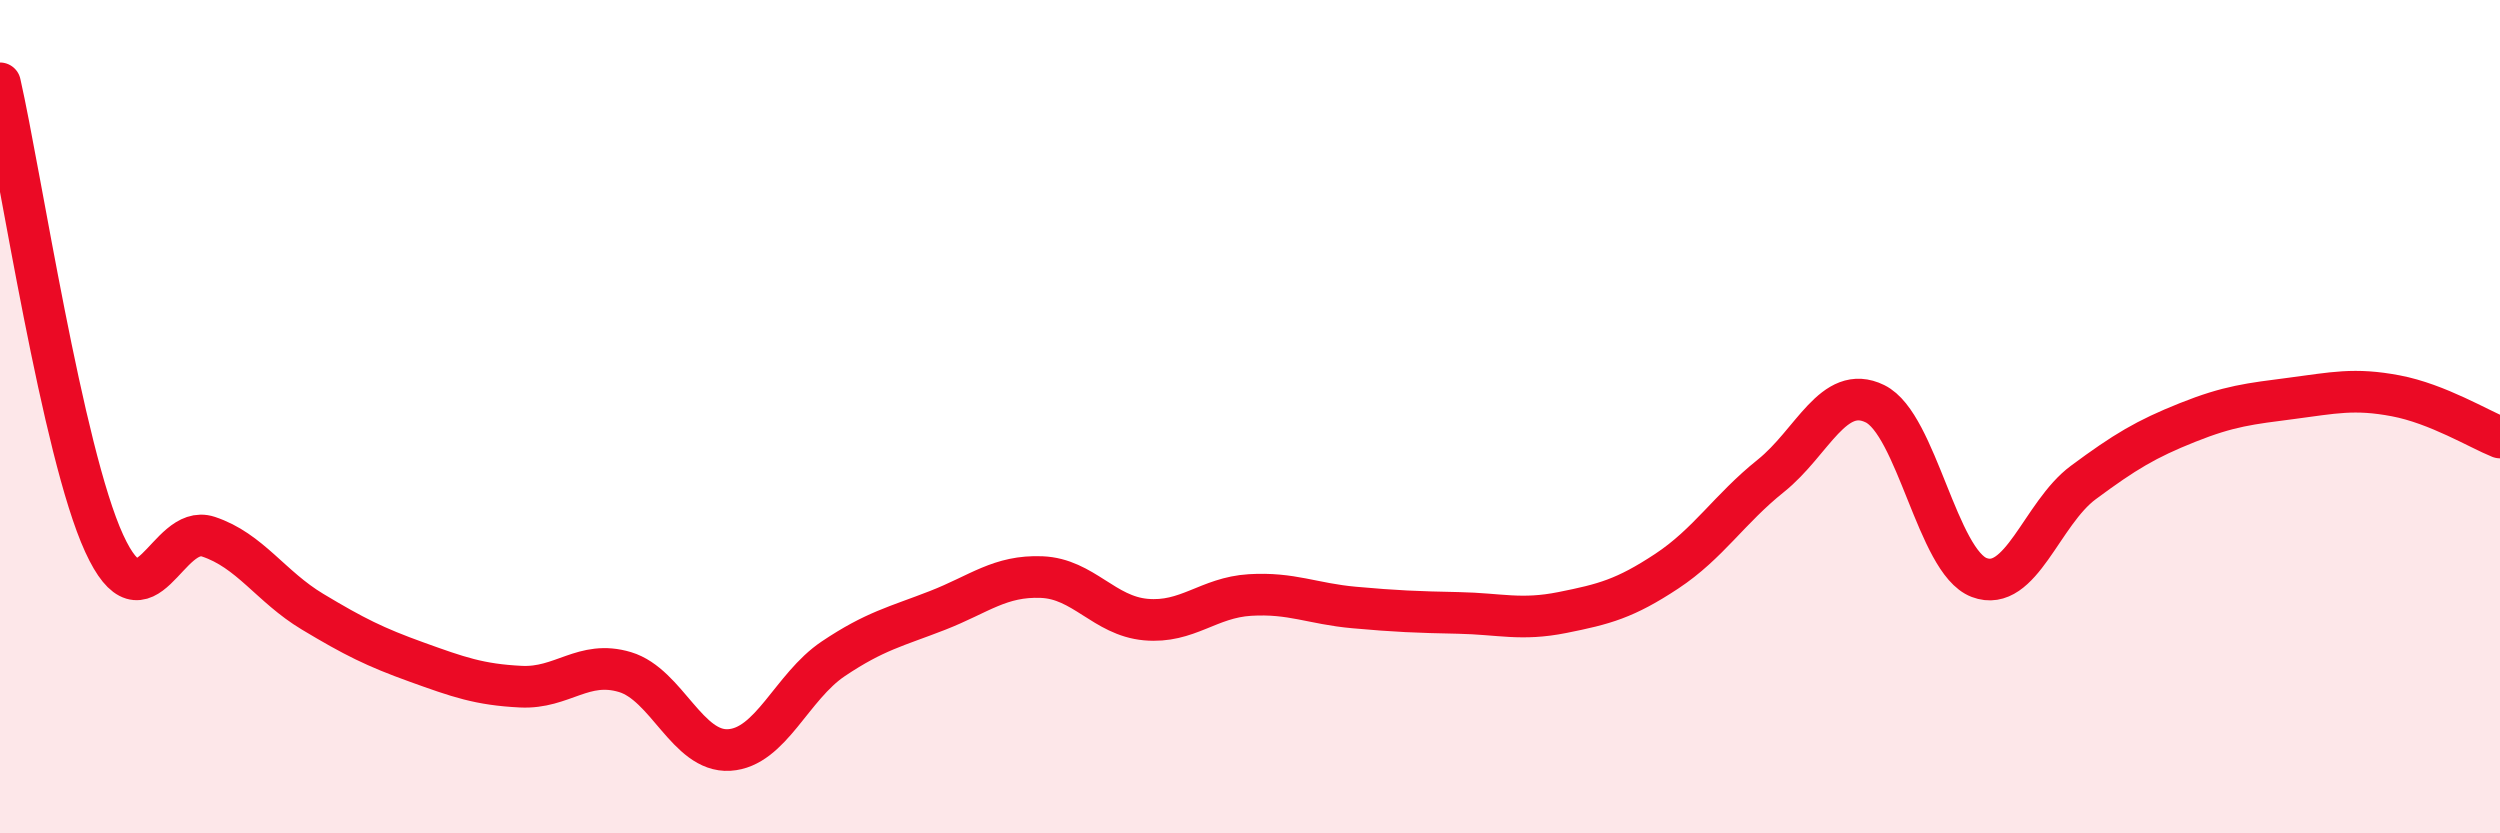
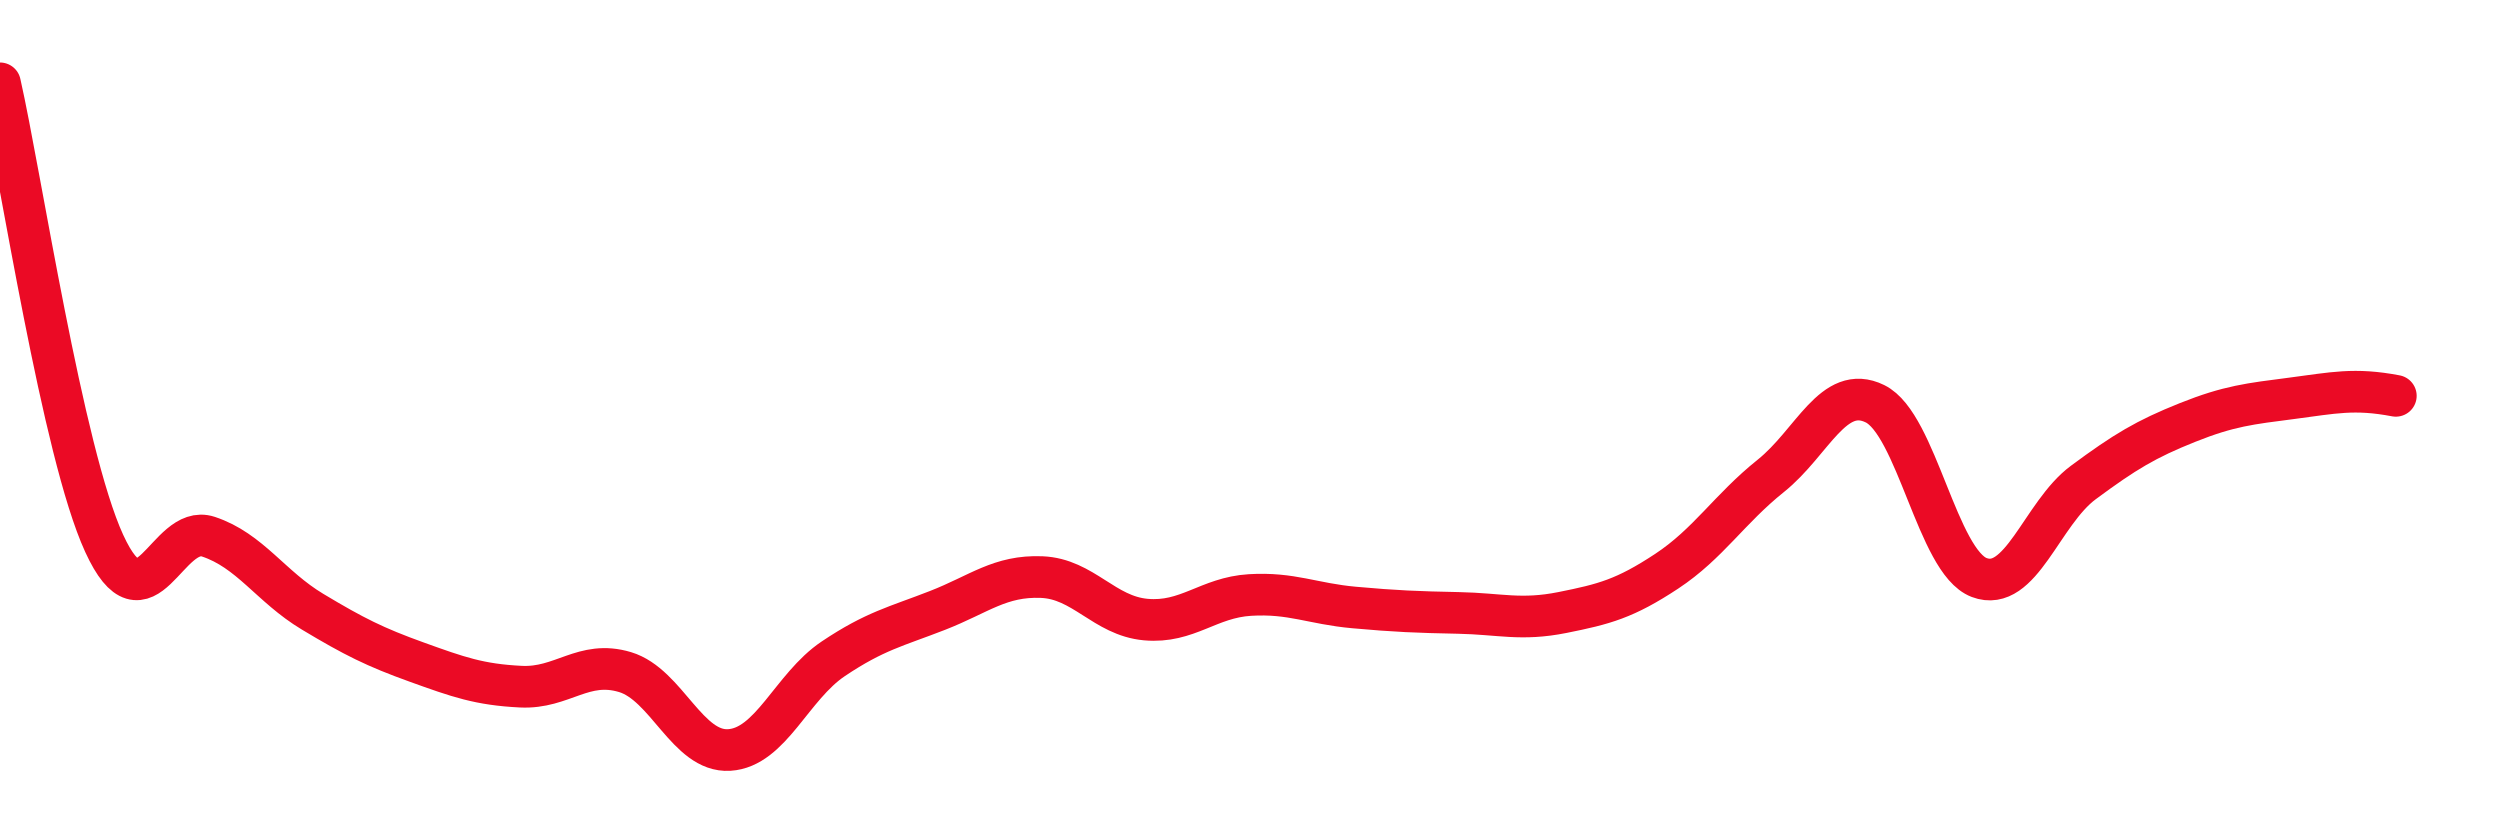
<svg xmlns="http://www.w3.org/2000/svg" width="60" height="20" viewBox="0 0 60 20">
-   <path d="M 0,2 C 0.5,4.21 1.5,10.86 2.5,13.04 C 3.5,15.22 4,12.55 5,12.88 C 6,13.21 6.5,14.08 7.5,14.68 C 8.5,15.28 9,15.53 10,15.89 C 11,16.25 11.5,16.43 12.5,16.48 C 13.5,16.53 14,15.83 15,16.13 C 16,16.43 16.5,18.06 17.5,18 C 18.5,17.94 19,16.48 20,15.81 C 21,15.14 21.5,15.04 22.5,14.65 C 23.5,14.26 24,13.81 25,13.85 C 26,13.89 26.5,14.78 27.5,14.87 C 28.5,14.96 29,14.34 30,14.28 C 31,14.22 31.5,14.49 32.5,14.58 C 33.5,14.67 34,14.69 35,14.71 C 36,14.73 36.5,14.9 37.5,14.7 C 38.5,14.5 39,14.37 40,13.71 C 41,13.05 41.5,12.22 42.5,11.42 C 43.5,10.62 44,9.2 45,9.69 C 46,10.18 46.5,13.48 47.5,13.86 C 48.5,14.24 49,12.32 50,11.58 C 51,10.84 51.5,10.54 52.5,10.14 C 53.5,9.74 54,9.69 55,9.56 C 56,9.43 56.5,9.31 57.5,9.5 C 58.5,9.69 59.5,10.3 60,10.5L60 20L0 20Z" fill="#EB0A25" opacity="0.1" stroke-linecap="round" stroke-linejoin="round" />
-   <path d="M 0,2 C 0.5,4.21 1.5,10.86 2.5,13.04 C 3.5,15.22 4,12.55 5,12.88 C 6,13.21 6.5,14.08 7.5,14.68 C 8.5,15.28 9,15.53 10,15.89 C 11,16.25 11.5,16.43 12.5,16.48 C 13.5,16.53 14,15.83 15,16.13 C 16,16.43 16.5,18.06 17.5,18 C 18.5,17.94 19,16.48 20,15.81 C 21,15.14 21.5,15.04 22.5,14.65 C 23.5,14.26 24,13.81 25,13.85 C 26,13.89 26.5,14.78 27.5,14.87 C 28.5,14.96 29,14.34 30,14.28 C 31,14.22 31.5,14.49 32.5,14.58 C 33.5,14.67 34,14.69 35,14.71 C 36,14.73 36.5,14.9 37.5,14.7 C 38.5,14.5 39,14.37 40,13.71 C 41,13.05 41.5,12.22 42.5,11.42 C 43.5,10.62 44,9.2 45,9.69 C 46,10.18 46.5,13.48 47.5,13.86 C 48.5,14.24 49,12.32 50,11.58 C 51,10.84 51.5,10.54 52.5,10.14 C 53.5,9.74 54,9.69 55,9.56 C 56,9.43 56.5,9.31 57.5,9.5 C 58.5,9.69 59.5,10.3 60,10.5" stroke="#EB0A25" stroke-width="1" fill="none" stroke-linecap="round" stroke-linejoin="round" />
+   <path d="M 0,2 C 0.5,4.21 1.5,10.86 2.5,13.04 C 3.5,15.22 4,12.55 5,12.88 C 6,13.21 6.5,14.08 7.5,14.68 C 8.5,15.28 9,15.53 10,15.89 C 11,16.25 11.5,16.43 12.5,16.48 C 13.5,16.53 14,15.83 15,16.13 C 16,16.43 16.5,18.06 17.5,18 C 18.5,17.94 19,16.48 20,15.81 C 21,15.14 21.5,15.04 22.5,14.65 C 23.5,14.26 24,13.81 25,13.85 C 26,13.89 26.5,14.78 27.5,14.87 C 28.5,14.96 29,14.34 30,14.28 C 31,14.22 31.5,14.49 32.5,14.58 C 33.5,14.67 34,14.69 35,14.71 C 36,14.73 36.5,14.9 37.5,14.7 C 38.5,14.5 39,14.37 40,13.71 C 41,13.05 41.5,12.22 42.5,11.42 C 43.5,10.62 44,9.2 45,9.69 C 46,10.18 46.5,13.48 47.5,13.86 C 48.5,14.24 49,12.32 50,11.58 C 51,10.84 51.5,10.54 52.5,10.14 C 53.5,9.74 54,9.69 55,9.56 C 56,9.43 56.5,9.31 57.5,9.5 " stroke="#EB0A25" stroke-width="1" fill="none" stroke-linecap="round" stroke-linejoin="round" />
</svg>